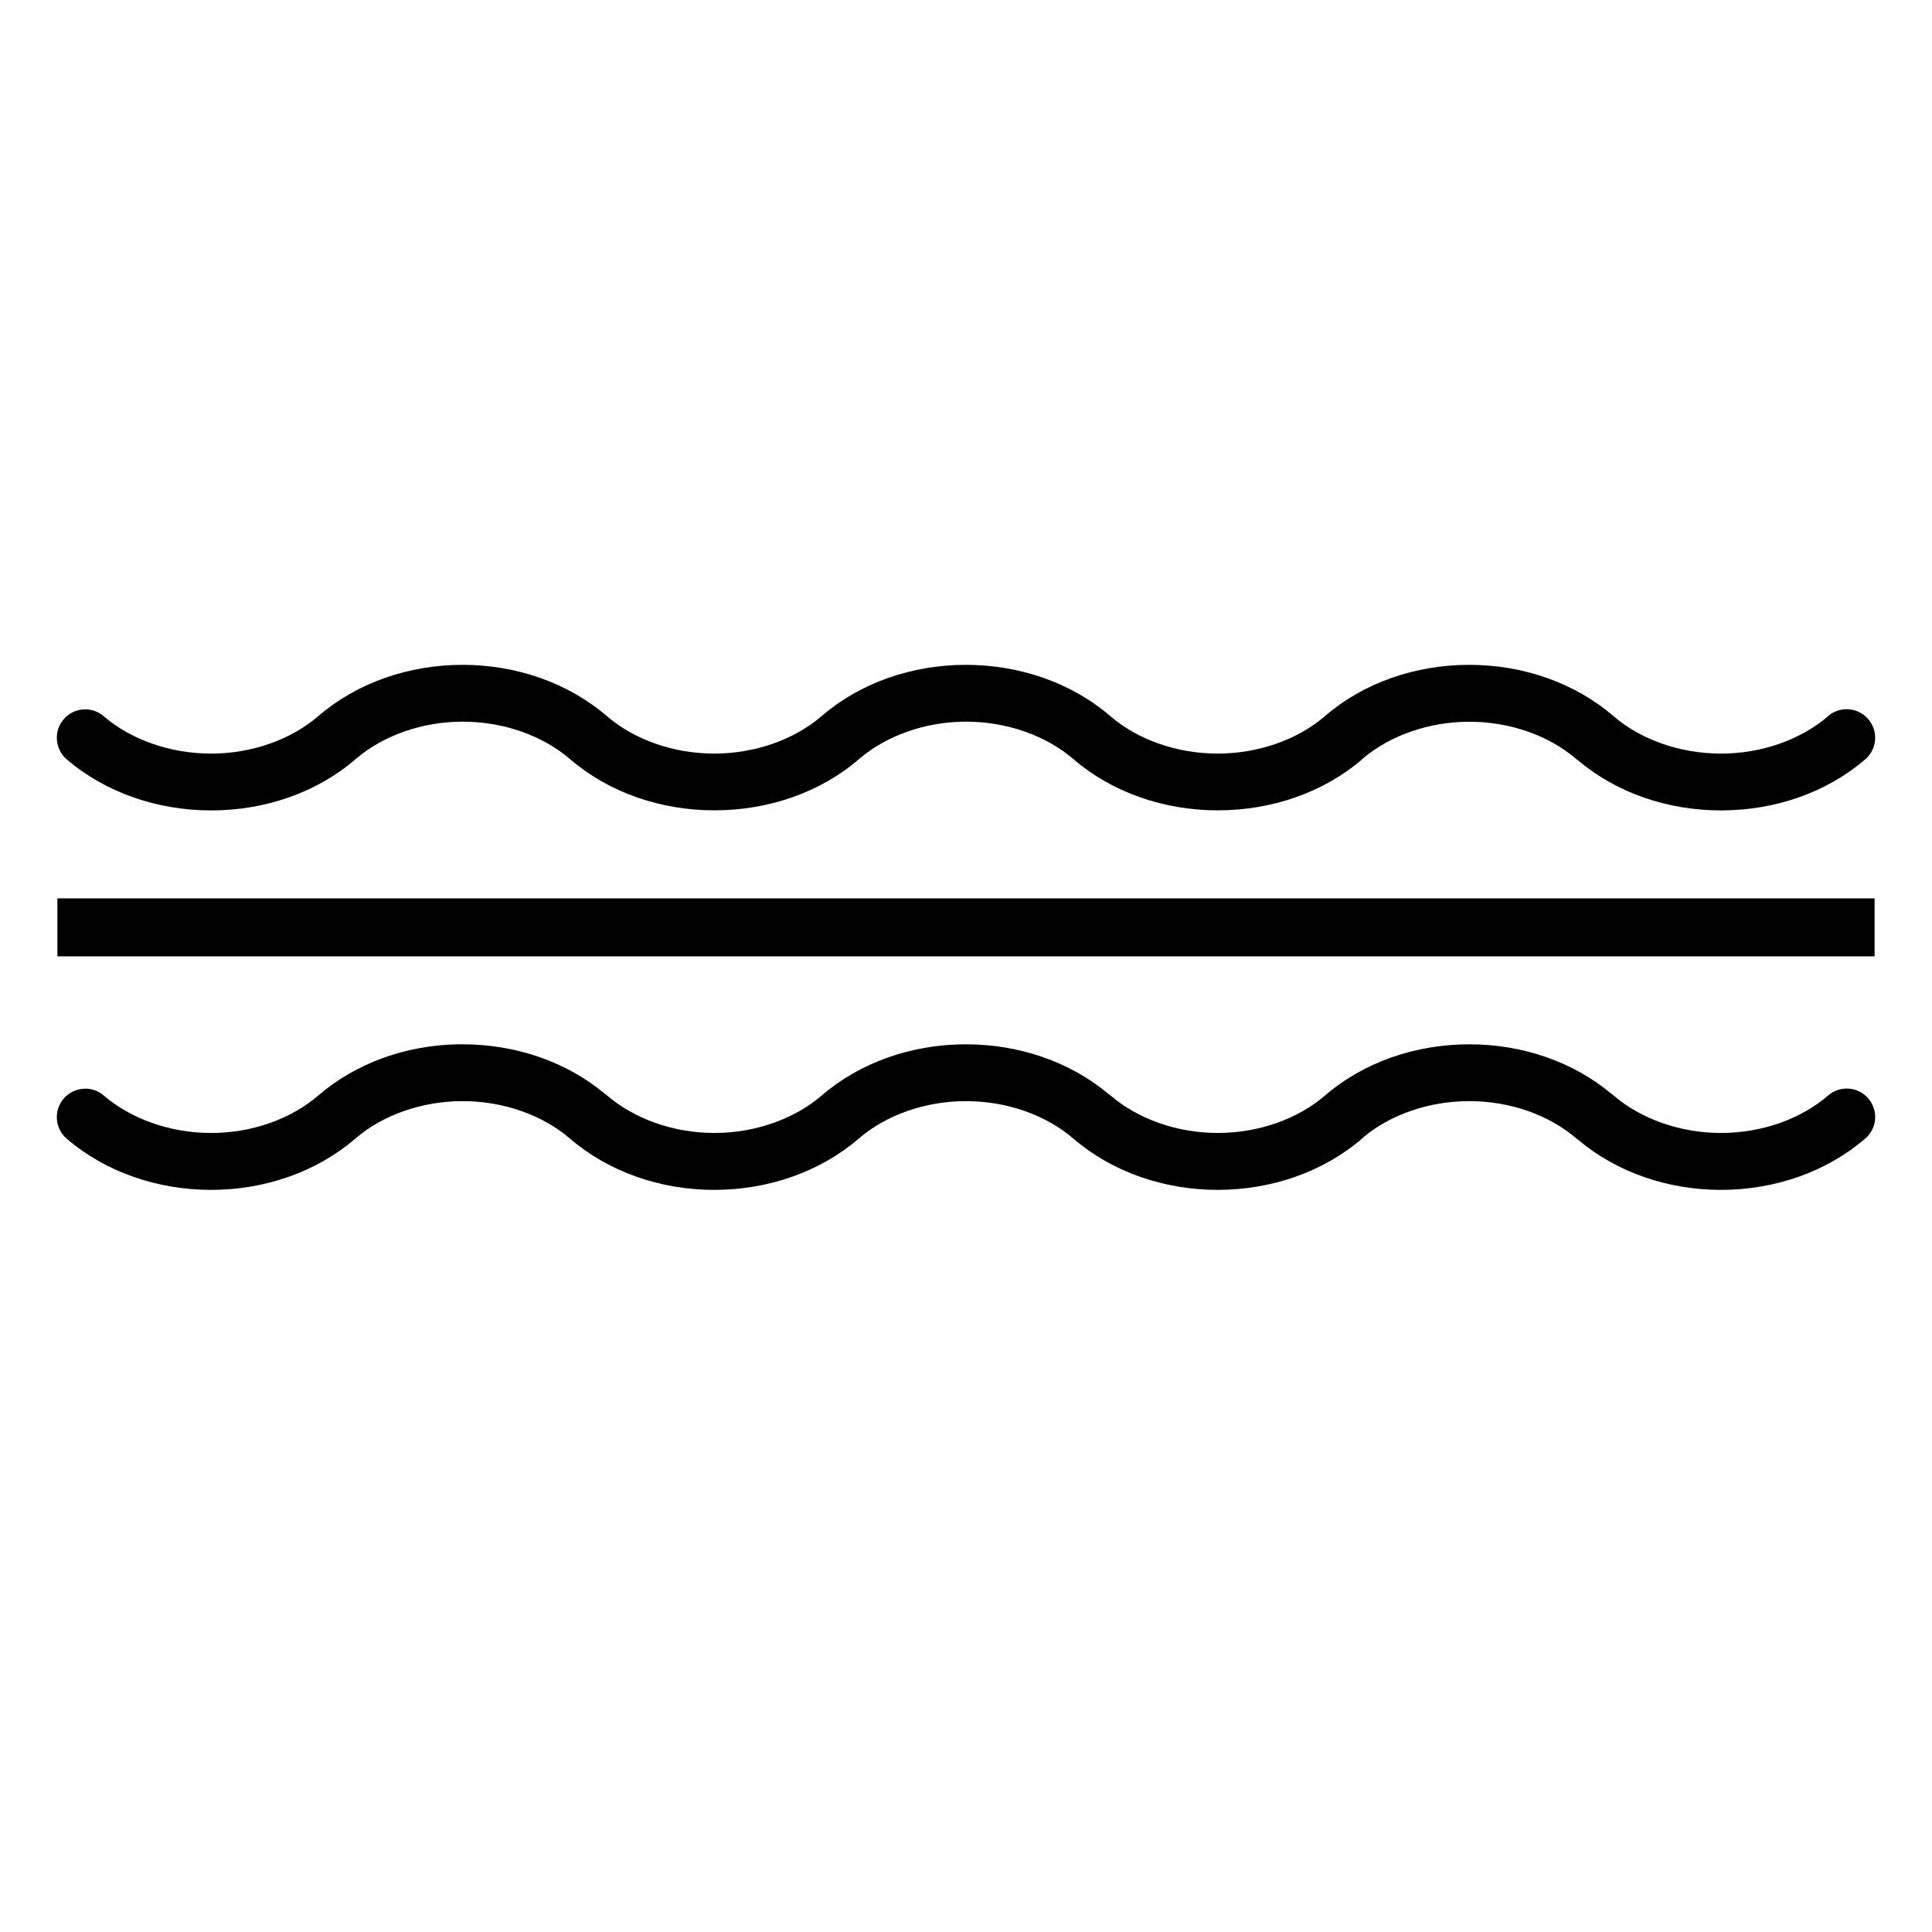
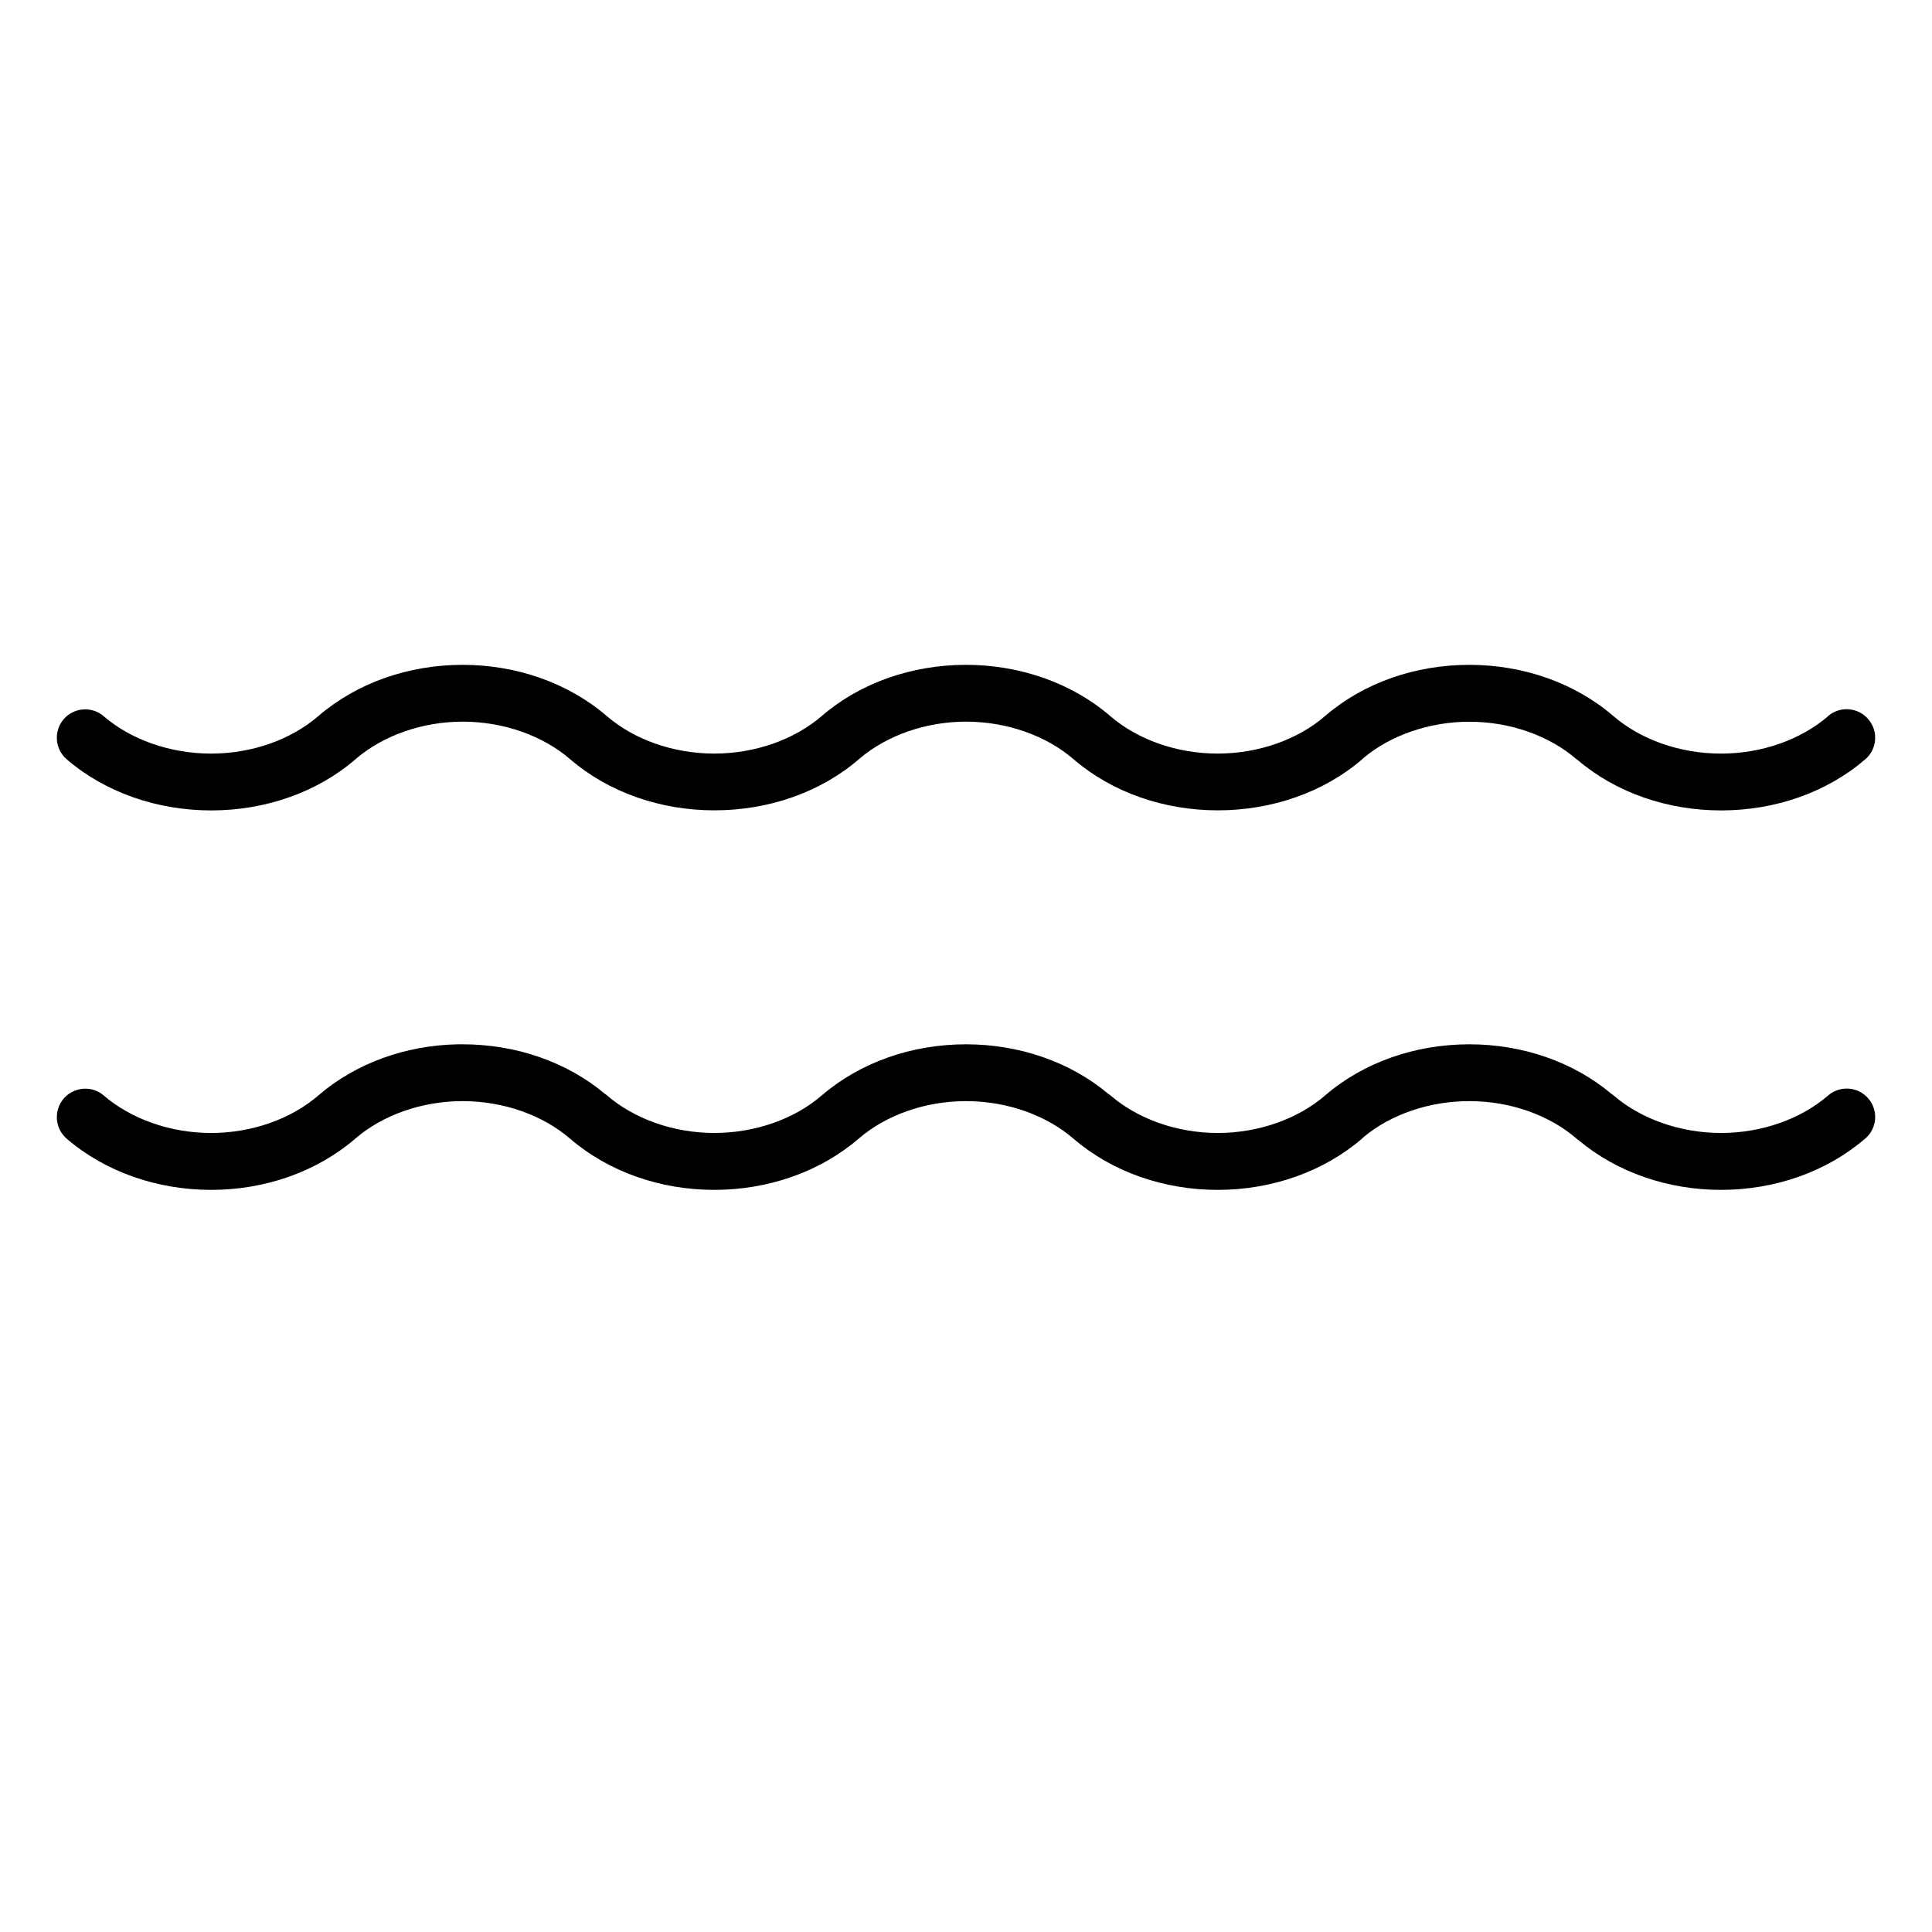
<svg xmlns="http://www.w3.org/2000/svg" viewBox="0 0 100.00 100.00" data-guides="{&quot;vertical&quot;:[],&quot;horizontal&quot;:[]}">
  <defs />
  <path fill="rgb(0, 0, 0)" stroke="none" fill-opacity="1" stroke-width="1" stroke-opacity="1" color="rgb(51, 51, 51)" id="tSvg16b070e37b8" title="Path 14" d="M23.946 34.412C21.157 34.412 18.481 35.338 16.477 37.064C15.075 38.275 13.055 39.006 10.926 39.006C8.801 39.006 6.77 38.279 5.367 37.072C5.369 37.072 5.37 37.072 5.371 37.072C4.758 36.545 3.828 36.611 3.297 37.224C2.77 37.842 2.836 38.767 3.449 39.299C5.453 41.021 8.141 41.947 10.93 41.947C13.719 41.947 16.399 41.025 18.399 39.299C18.418 39.283 18.438 39.267 18.457 39.248C19.856 38.068 21.852 37.353 23.95 37.353C26.078 37.353 28.106 38.084 29.508 39.295C31.512 41.017 34.188 41.943 36.977 41.943C39.766 41.943 42.457 41.021 44.457 39.295C44.456 39.296 44.455 39.297 44.453 39.299C44.473 39.283 44.493 39.267 44.512 39.248C45.91 38.068 47.907 37.353 50.004 37.353C52.133 37.353 54.16 38.084 55.563 39.295C57.567 41.017 60.243 41.943 63.032 41.943C65.821 41.943 68.508 41.021 70.512 39.295C70.511 39.296 70.51 39.297 70.508 39.299C70.54 39.271 70.571 39.24 70.598 39.213C71.997 38.056 73.981 37.357 76.055 37.357C78.184 37.357 80.2 38.088 81.602 39.299C81.633 39.322 81.665 39.346 81.696 39.369C83.688 41.049 86.332 41.947 89.079 41.947C91.868 41.947 94.547 41.025 96.547 39.299C96.549 39.299 96.55 39.299 96.551 39.299C97.165 38.767 97.231 37.838 96.7 37.224C96.45 36.928 96.087 36.744 95.7 36.713C95.309 36.681 94.922 36.806 94.626 37.06C94.627 37.062 94.628 37.063 94.629 37.064C93.227 38.275 91.208 39.006 89.079 39.006C86.954 39.006 84.922 38.279 83.52 37.072C81.516 35.345 78.844 34.412 76.051 34.412C73.262 34.412 70.582 35.338 68.582 37.064C67.18 38.275 65.153 39.005 63.024 39.005C60.899 39.005 58.879 38.279 57.477 37.072C55.473 35.345 52.789 34.412 49.996 34.412C47.207 34.412 44.532 35.337 42.528 37.064C41.125 38.275 39.098 39.005 36.969 39.005C34.844 39.005 32.825 38.279 31.418 37.072C29.414 35.345 26.731 34.412 23.946 34.412ZM23.684 54.053C20.992 54.108 18.418 55.029 16.477 56.701C15.075 57.912 13.055 58.643 10.926 58.643C8.801 58.643 6.77 57.908 5.367 56.701C5.369 56.701 5.37 56.701 5.371 56.701C5.074 56.447 4.692 56.322 4.301 56.354C3.914 56.385 3.551 56.569 3.297 56.861C2.77 57.479 2.836 58.404 3.45 58.936C5.453 60.658 8.141 61.588 10.93 61.588C13.719 61.588 16.399 60.654 18.399 58.928C19.801 57.721 21.821 56.994 23.946 56.994C26.075 56.994 28.102 57.725 29.504 58.936C31.508 60.658 34.184 61.588 36.973 61.588C39.762 61.588 42.454 60.654 44.454 58.928C45.856 57.721 47.876 56.994 50.001 56.994C52.129 56.994 54.157 57.725 55.559 58.935C57.563 60.658 60.239 61.588 63.028 61.588C65.817 61.588 68.504 60.654 70.508 58.928C70.507 58.928 70.506 58.928 70.504 58.928C70.536 58.9 70.563 58.877 70.591 58.846C71.989 57.685 73.973 56.994 76.055 56.994C78.184 56.994 80.2 57.724 81.602 58.935C81.637 58.967 81.676 58.994 81.715 59.021C83.708 60.689 86.34 61.588 89.079 61.588C91.868 61.588 94.547 60.654 96.547 58.928C96.549 58.928 96.55 58.928 96.551 58.928C97.165 58.396 97.231 57.467 96.7 56.853C96.169 56.24 95.243 56.17 94.626 56.701C93.223 57.912 91.208 58.642 89.079 58.642C86.954 58.642 84.923 57.908 83.52 56.701C83.522 56.701 83.523 56.701 83.524 56.701C83.485 56.674 83.45 56.642 83.411 56.619C81.422 54.951 78.794 54.053 76.055 54.053C73.266 54.053 70.587 54.978 68.587 56.701C67.184 57.912 65.157 58.642 63.028 58.642C60.903 58.642 58.883 57.908 57.481 56.701C57.442 56.674 57.407 56.642 57.368 56.619C55.379 54.951 52.739 54.053 50.001 54.053C47.211 54.053 44.536 54.978 42.532 56.701C41.129 57.912 39.102 58.642 36.973 58.642C34.848 58.642 32.829 57.908 31.422 56.701C31.424 56.701 31.425 56.701 31.426 56.701C31.391 56.67 31.352 56.642 31.313 56.619C29.325 54.951 26.684 54.053 23.946 54.053C23.858 54.053 23.771 54.053 23.684 54.053Z" />
-   <path fill="#000000" fill-opacity="1" stroke="#000000" stroke-opacity="1" stroke-width="1" id="tSvg12b8e643920" title="Rectangle 88" d="M3.47 47H96.529V49H3.47Z" style="transform-origin: 50px 48px;" />
</svg>